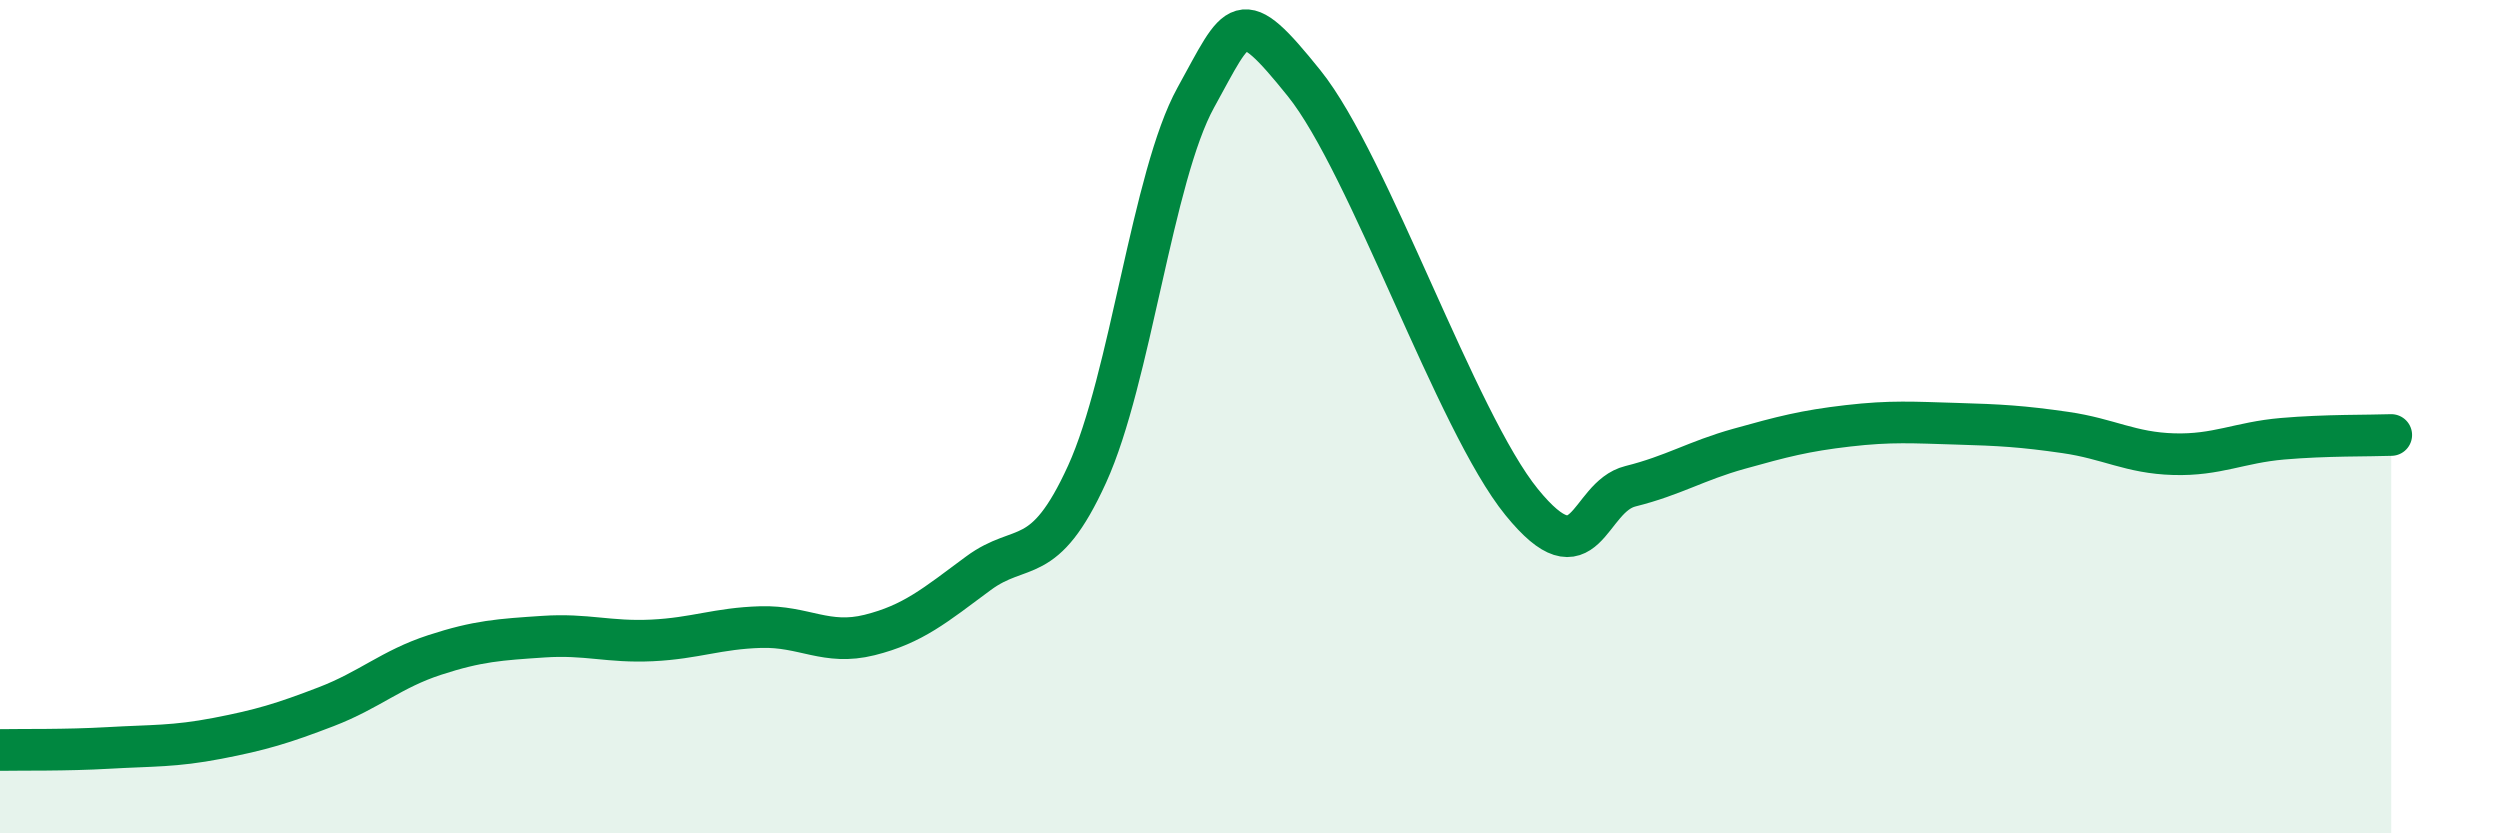
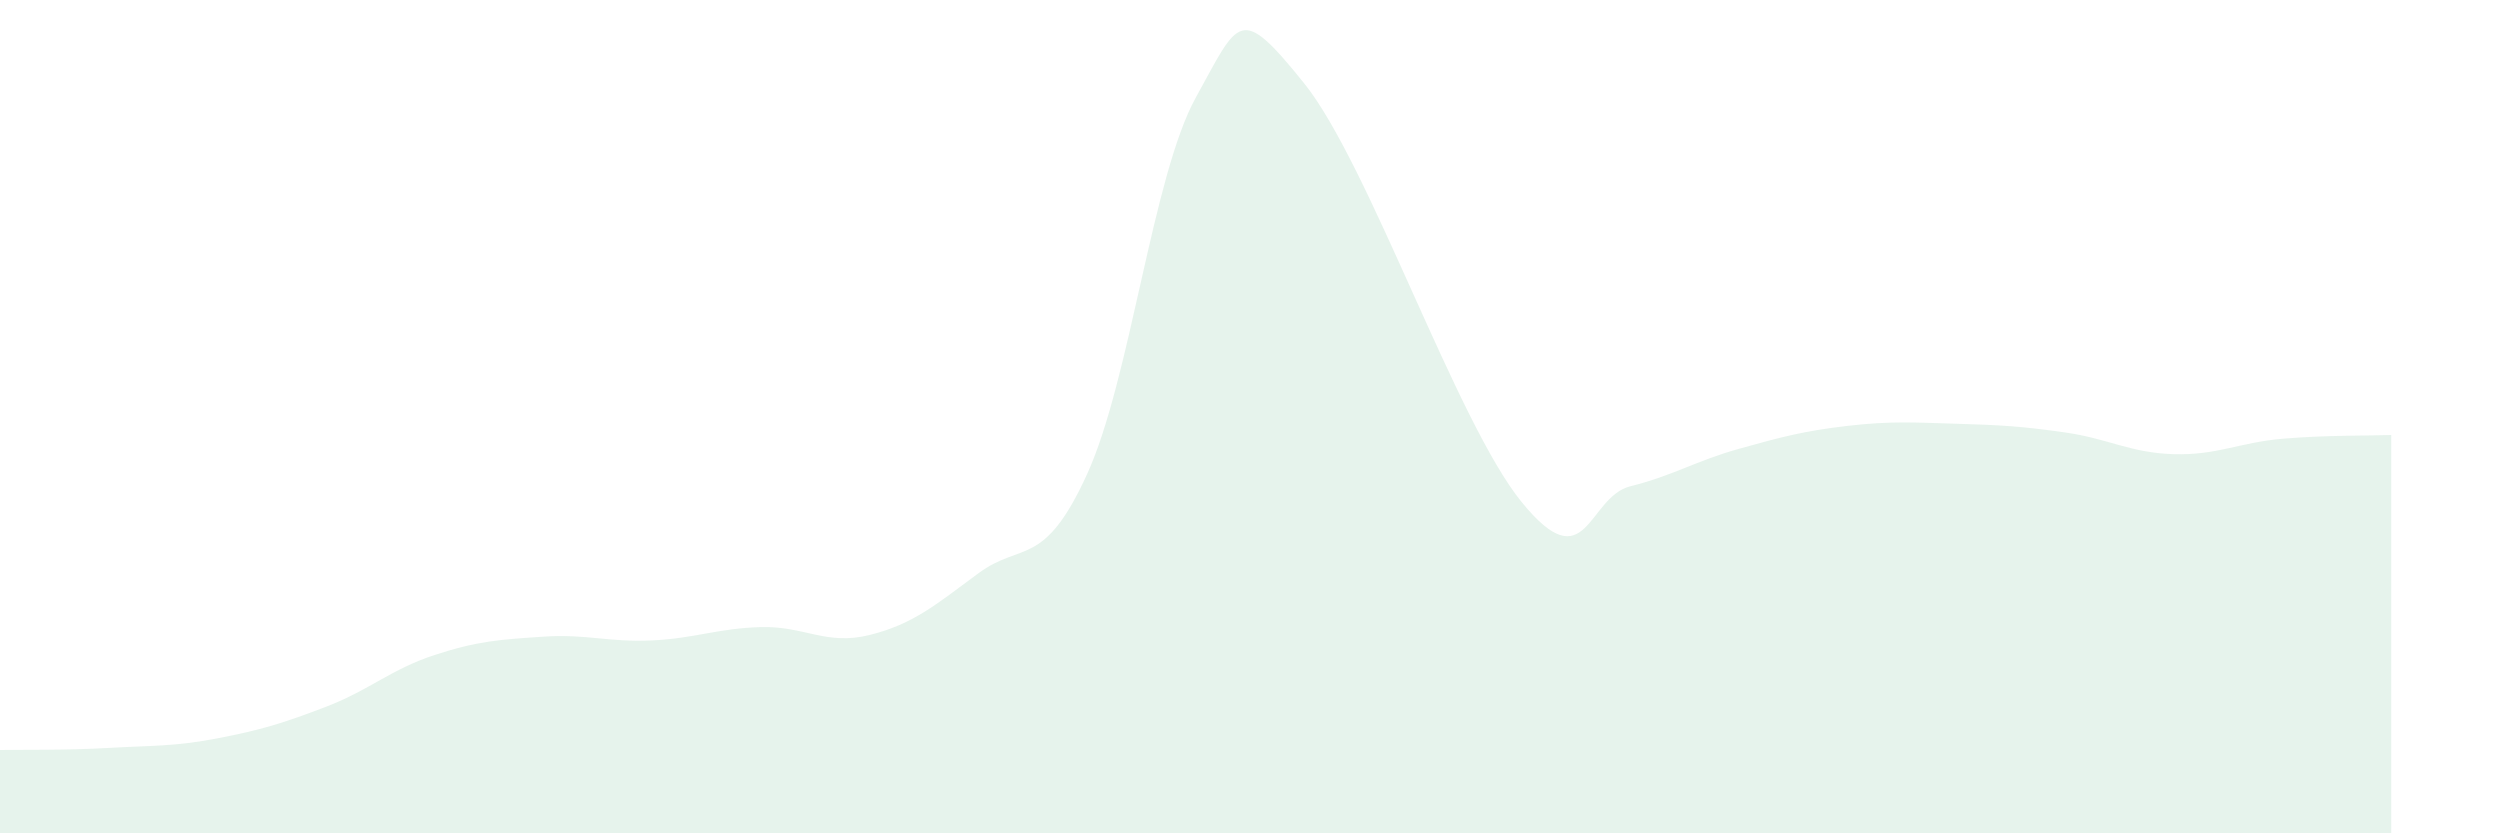
<svg xmlns="http://www.w3.org/2000/svg" width="60" height="20" viewBox="0 0 60 20">
  <path d="M 0,18 C 0.52,17.99 1.57,18.01 2.61,17.95 C 3.65,17.89 4.18,17.92 5.22,17.72 C 6.26,17.52 6.79,17.36 7.83,16.96 C 8.87,16.56 9.39,16.06 10.43,15.72 C 11.47,15.38 12,15.35 13.04,15.28 C 14.08,15.21 14.61,15.42 15.65,15.37 C 16.69,15.32 17.22,15.08 18.26,15.05 C 19.3,15.02 19.83,15.5 20.87,15.24 C 21.91,14.98 22.44,14.53 23.48,13.76 C 24.52,12.99 25.05,13.66 26.09,11.38 C 27.13,9.1 27.66,4.22 28.7,2.34 C 29.74,0.46 29.74,0.06 31.3,2 C 32.86,3.94 34.95,10.12 36.52,12.05 C 38.09,13.98 38.09,11.93 39.13,11.67 C 40.17,11.41 40.7,11.06 41.74,10.77 C 42.78,10.48 43.31,10.34 44.35,10.22 C 45.39,10.1 45.92,10.14 46.96,10.17 C 48,10.2 48.53,10.23 49.57,10.38 C 50.61,10.53 51.13,10.87 52.17,10.9 C 53.21,10.93 53.74,10.62 54.78,10.53 C 55.82,10.44 56.87,10.46 57.39,10.44L57.39 20L0 20Z" fill="#008740" opacity="0.1" stroke-linecap="round" stroke-linejoin="round" />
-   <path d="M 0,18 C 0.52,17.99 1.57,18.01 2.61,17.95 C 3.65,17.89 4.18,17.92 5.22,17.72 C 6.26,17.52 6.79,17.36 7.83,16.96 C 8.87,16.56 9.39,16.06 10.43,15.72 C 11.47,15.38 12,15.35 13.04,15.28 C 14.08,15.21 14.61,15.42 15.65,15.37 C 16.69,15.32 17.22,15.08 18.26,15.05 C 19.3,15.02 19.83,15.5 20.87,15.24 C 21.91,14.98 22.44,14.53 23.48,13.76 C 24.52,12.99 25.05,13.66 26.09,11.38 C 27.13,9.1 27.66,4.22 28.7,2.34 C 29.74,0.46 29.74,0.06 31.3,2 C 32.86,3.94 34.95,10.12 36.52,12.05 C 38.09,13.98 38.09,11.93 39.13,11.67 C 40.17,11.41 40.7,11.06 41.74,10.77 C 42.78,10.48 43.31,10.34 44.35,10.22 C 45.39,10.1 45.92,10.14 46.96,10.17 C 48,10.2 48.53,10.23 49.57,10.38 C 50.61,10.53 51.13,10.87 52.17,10.9 C 53.21,10.93 53.74,10.62 54.78,10.53 C 55.82,10.44 56.87,10.46 57.39,10.44" stroke="#008740" stroke-width="1" fill="none" stroke-linecap="round" stroke-linejoin="round" />
</svg>